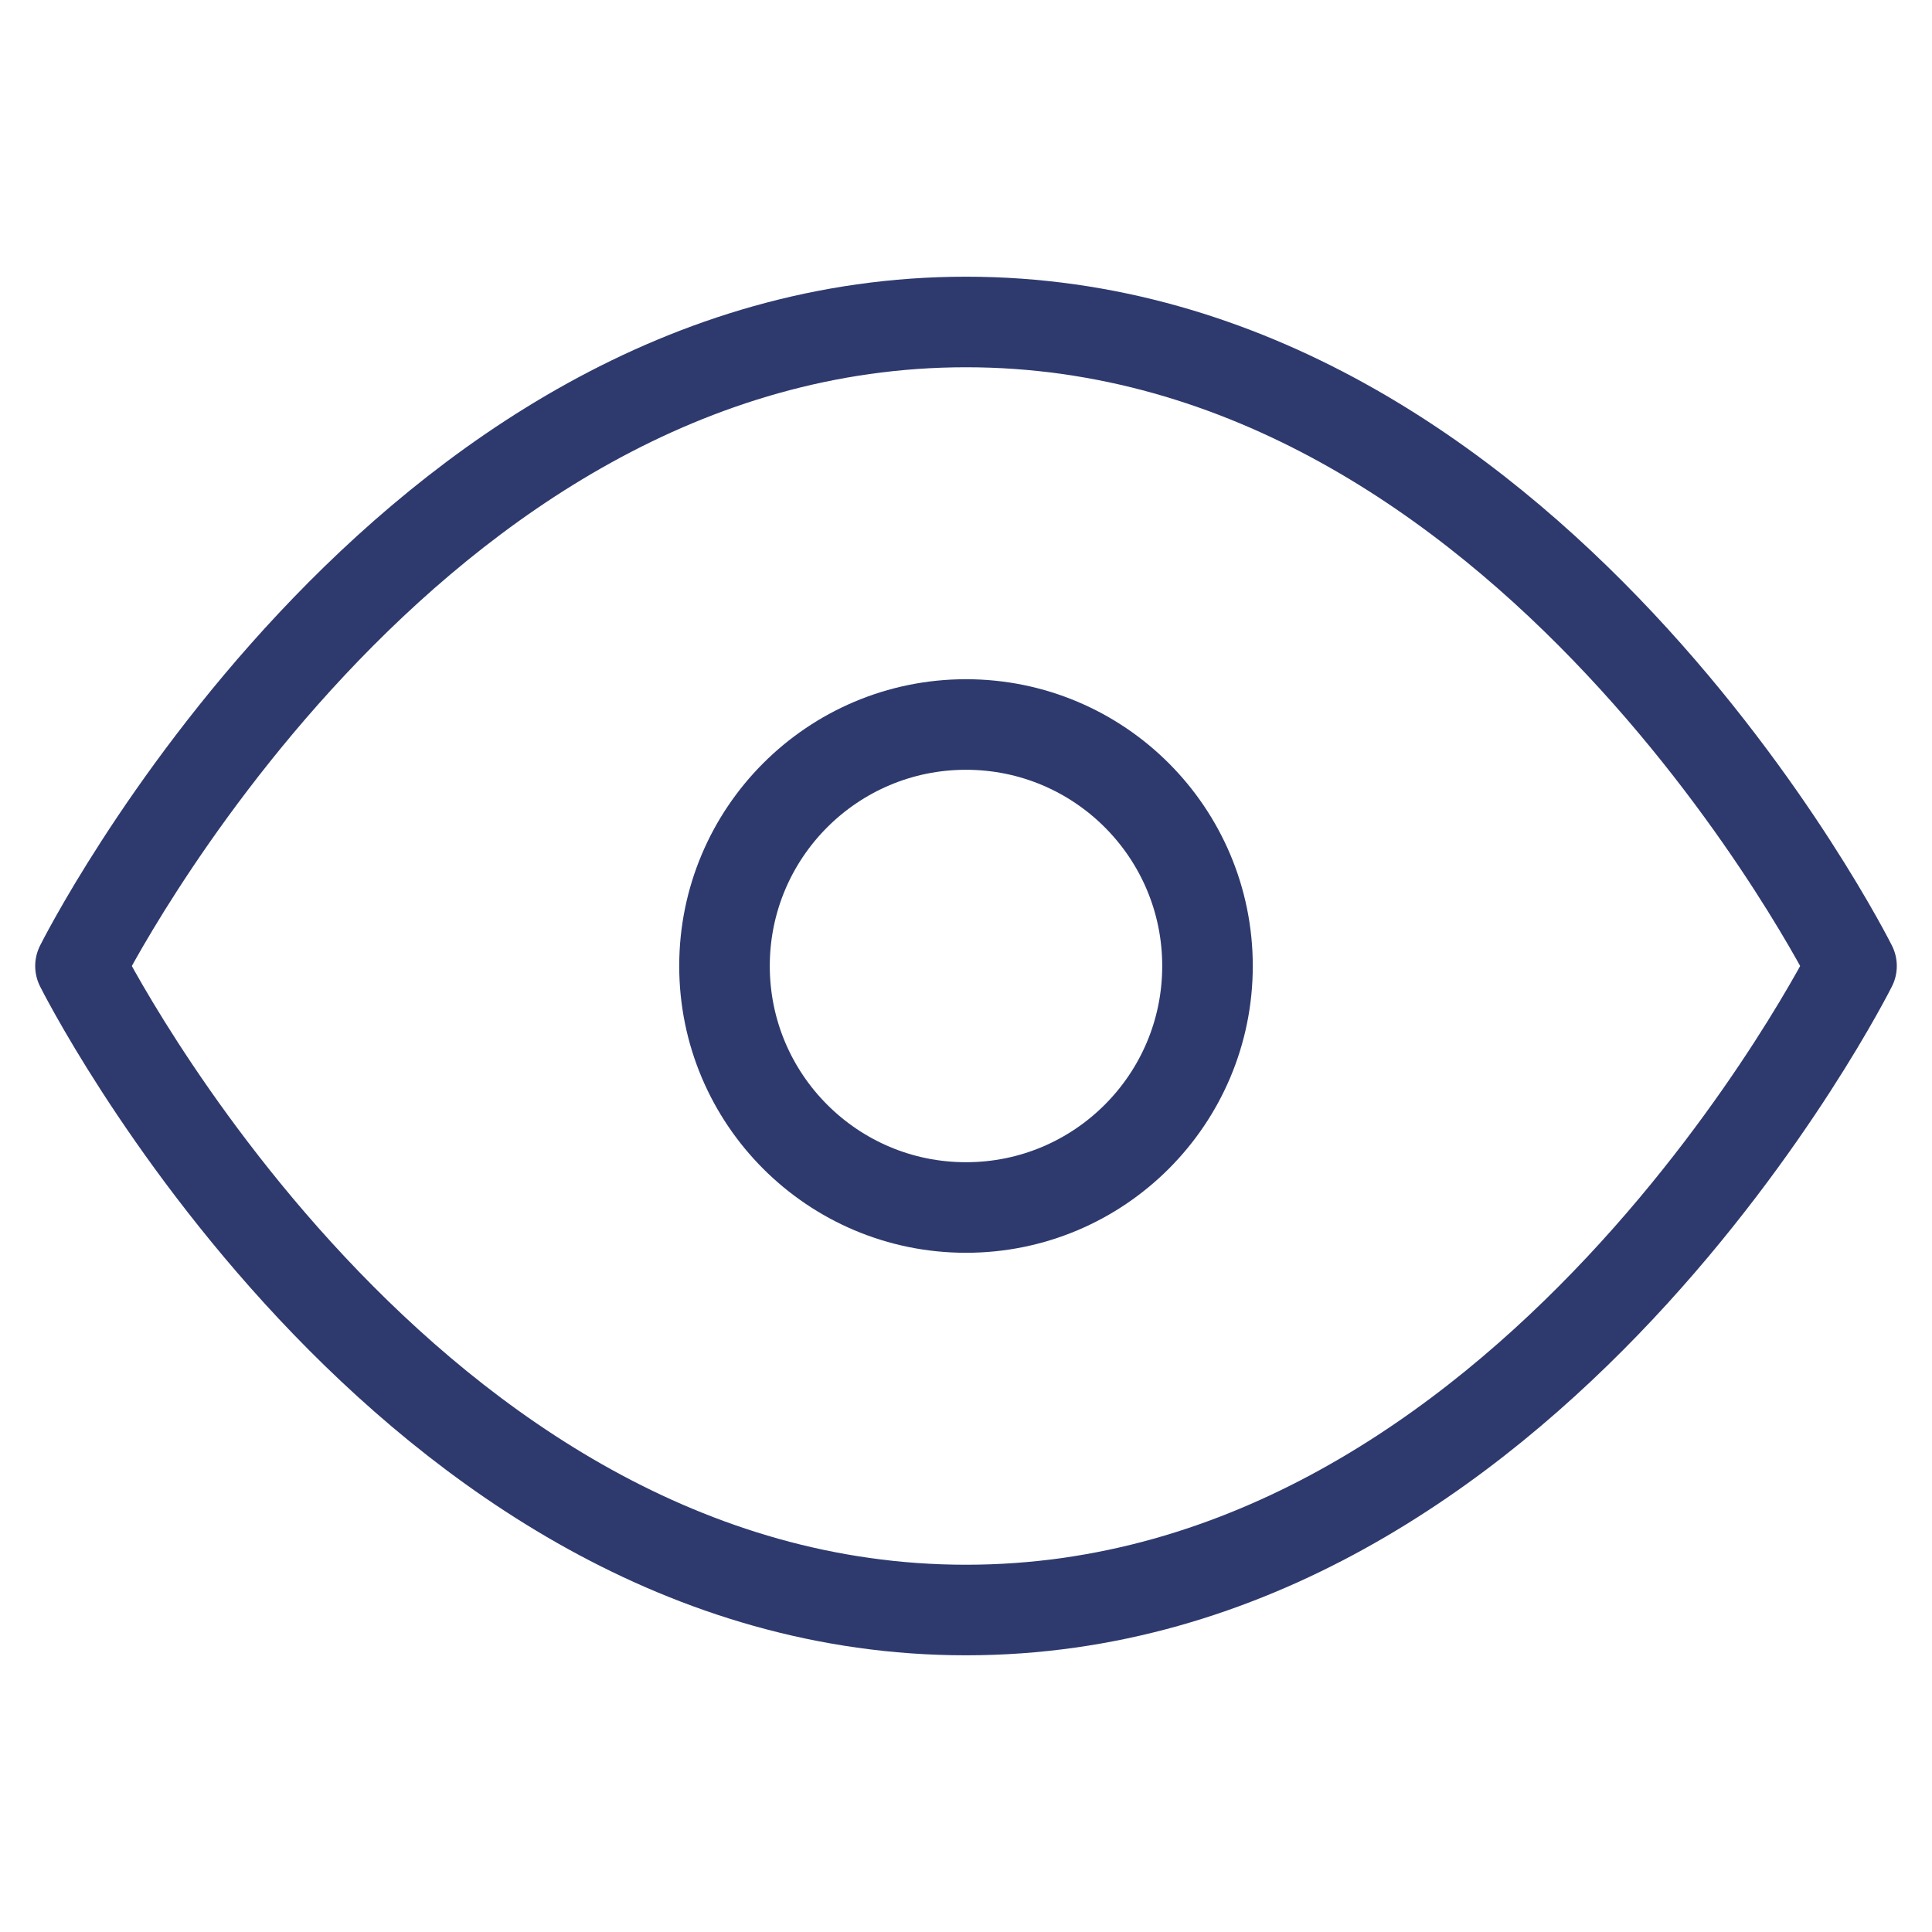
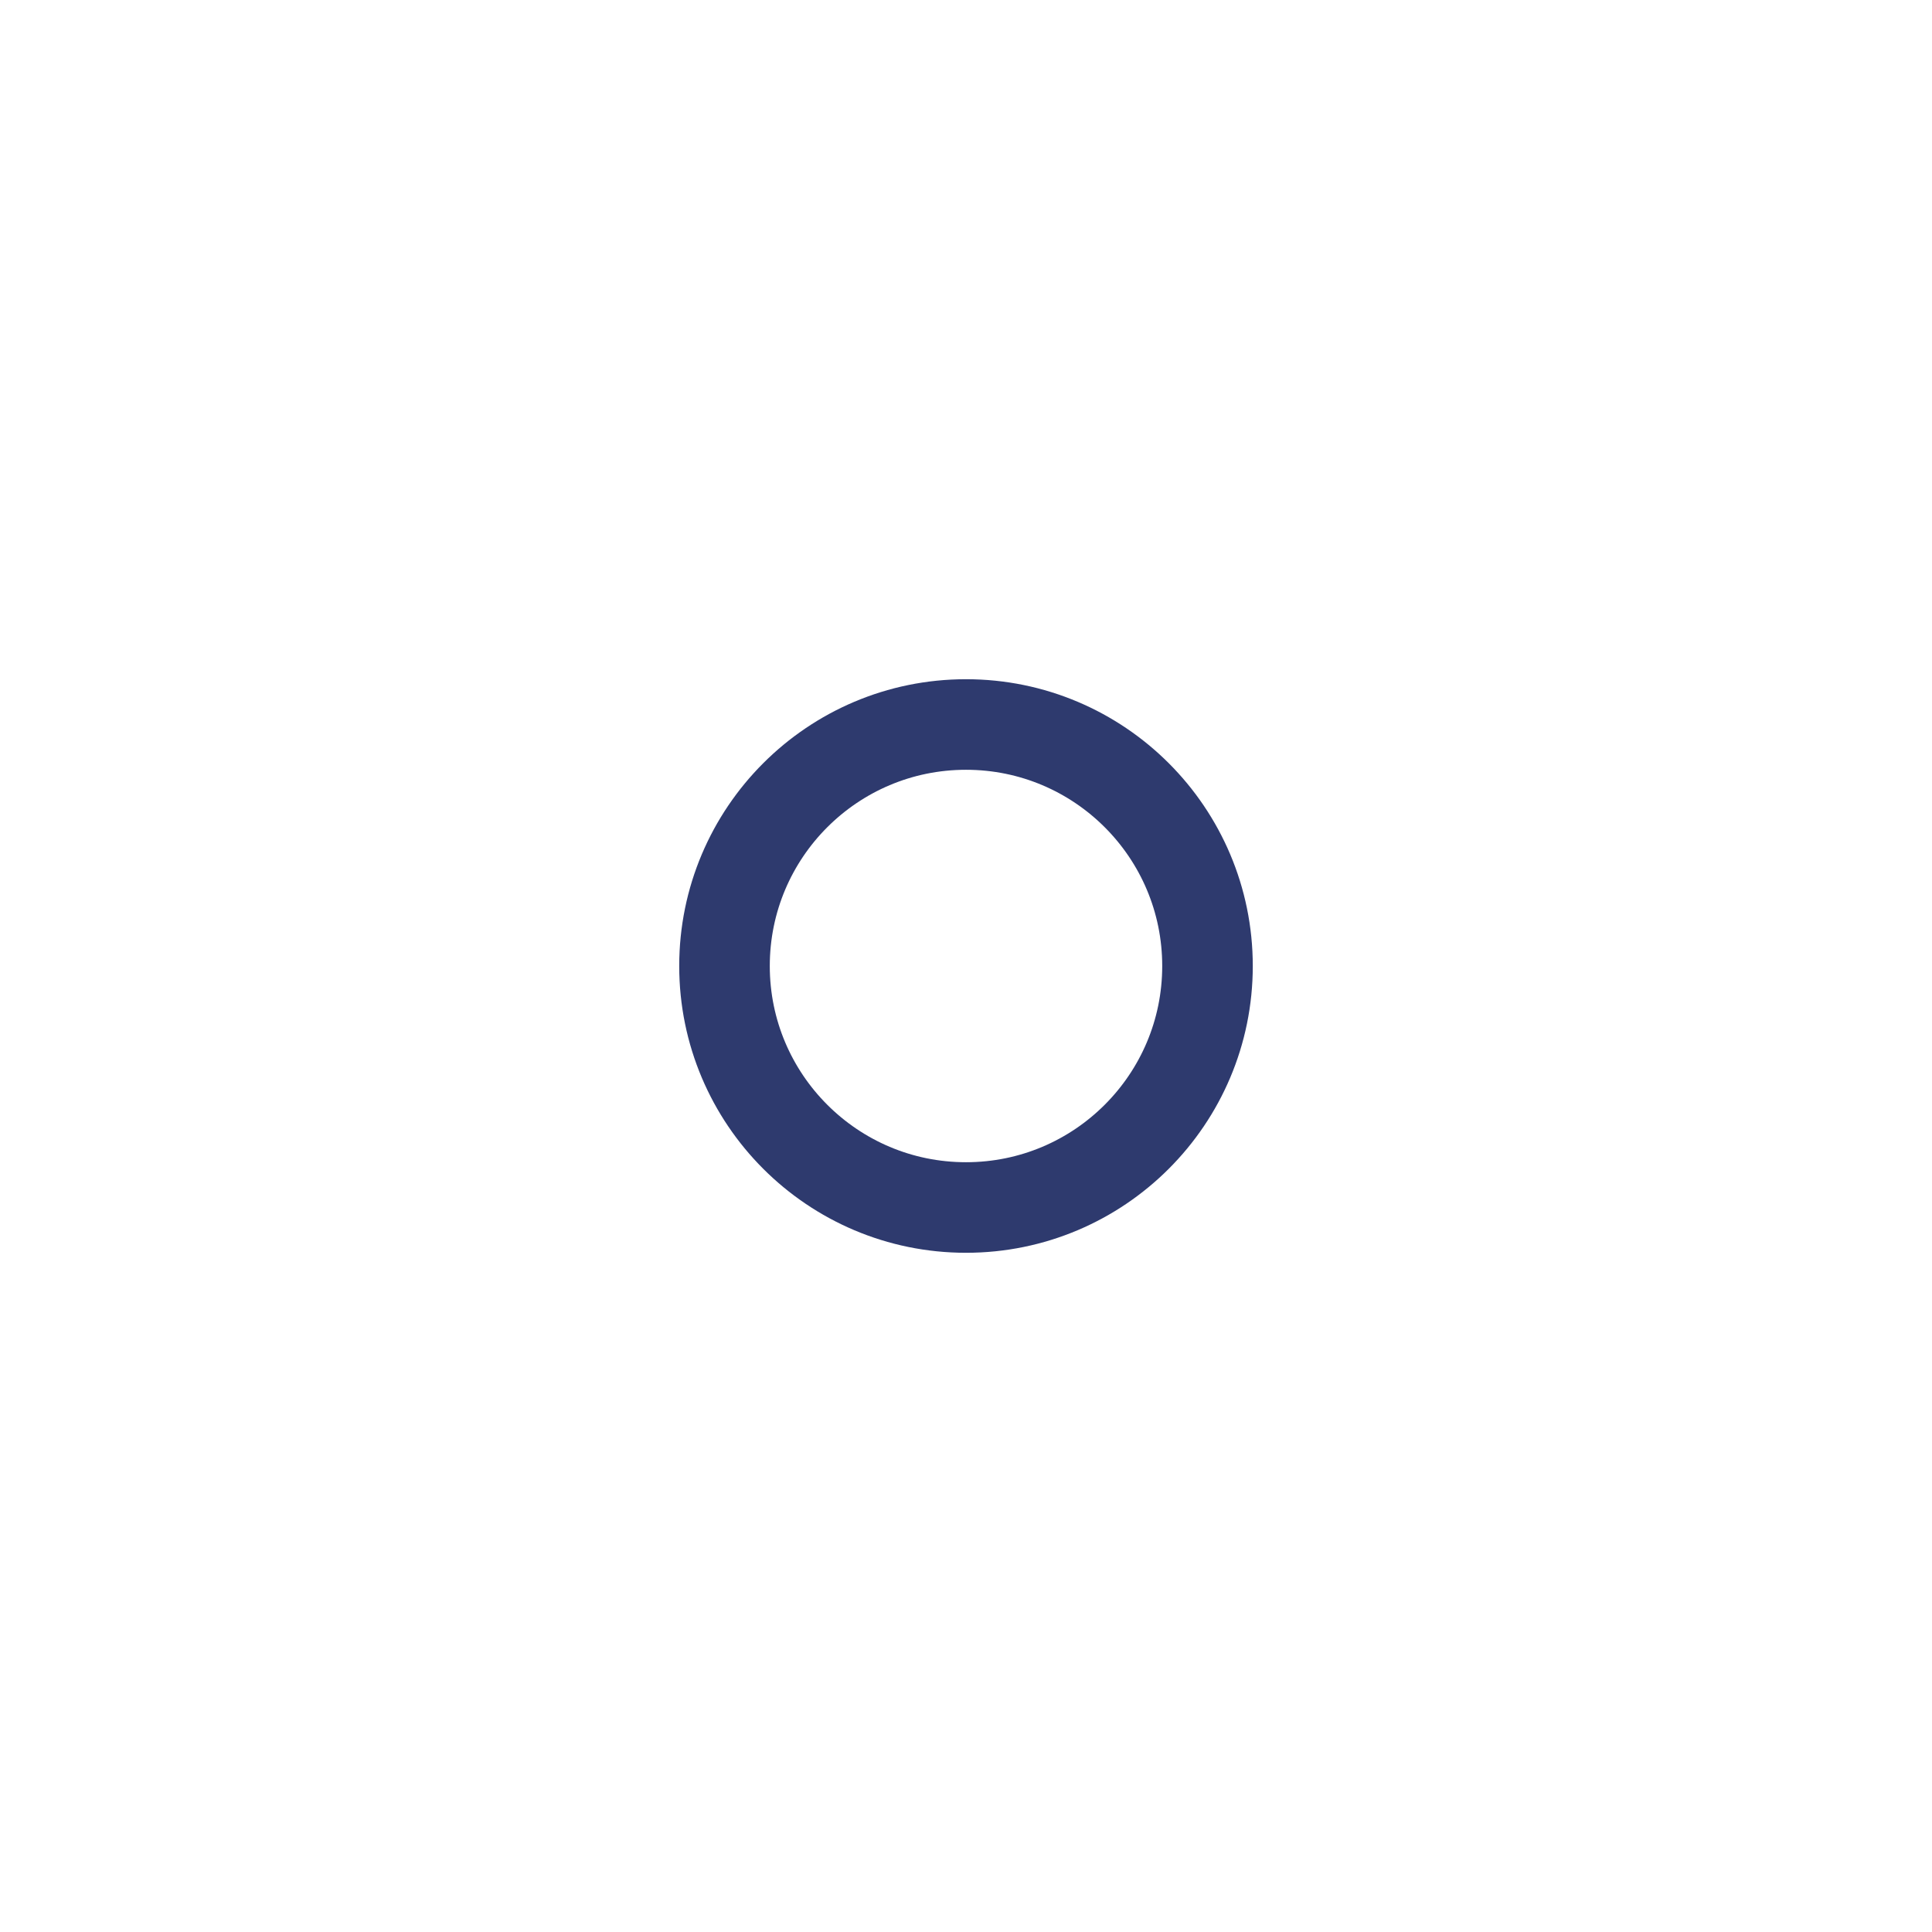
<svg xmlns="http://www.w3.org/2000/svg" width="32" height="32" viewBox="0 0 32 32" fill="none">
-   <path d="M1.333 16C1.333 16 6.667 5.333 16 5.333C25.334 5.333 30.667 16 30.667 16C30.667 16 25.334 26.667 16 26.667C6.667 26.667 1.333 16 1.333 16Z" stroke="#2E3A6E" stroke-width="1.5" stroke-linecap="round" stroke-linejoin="round" />
  <path d="M16 20C18.209 20 20 18.209 20 16C20 13.791 18.209 12 16 12C13.791 12 12 13.791 12 16C12 18.209 13.791 20 16 20Z" stroke="#2E3A6E" stroke-width="1.5" stroke-linecap="round" stroke-linejoin="round" />
</svg>